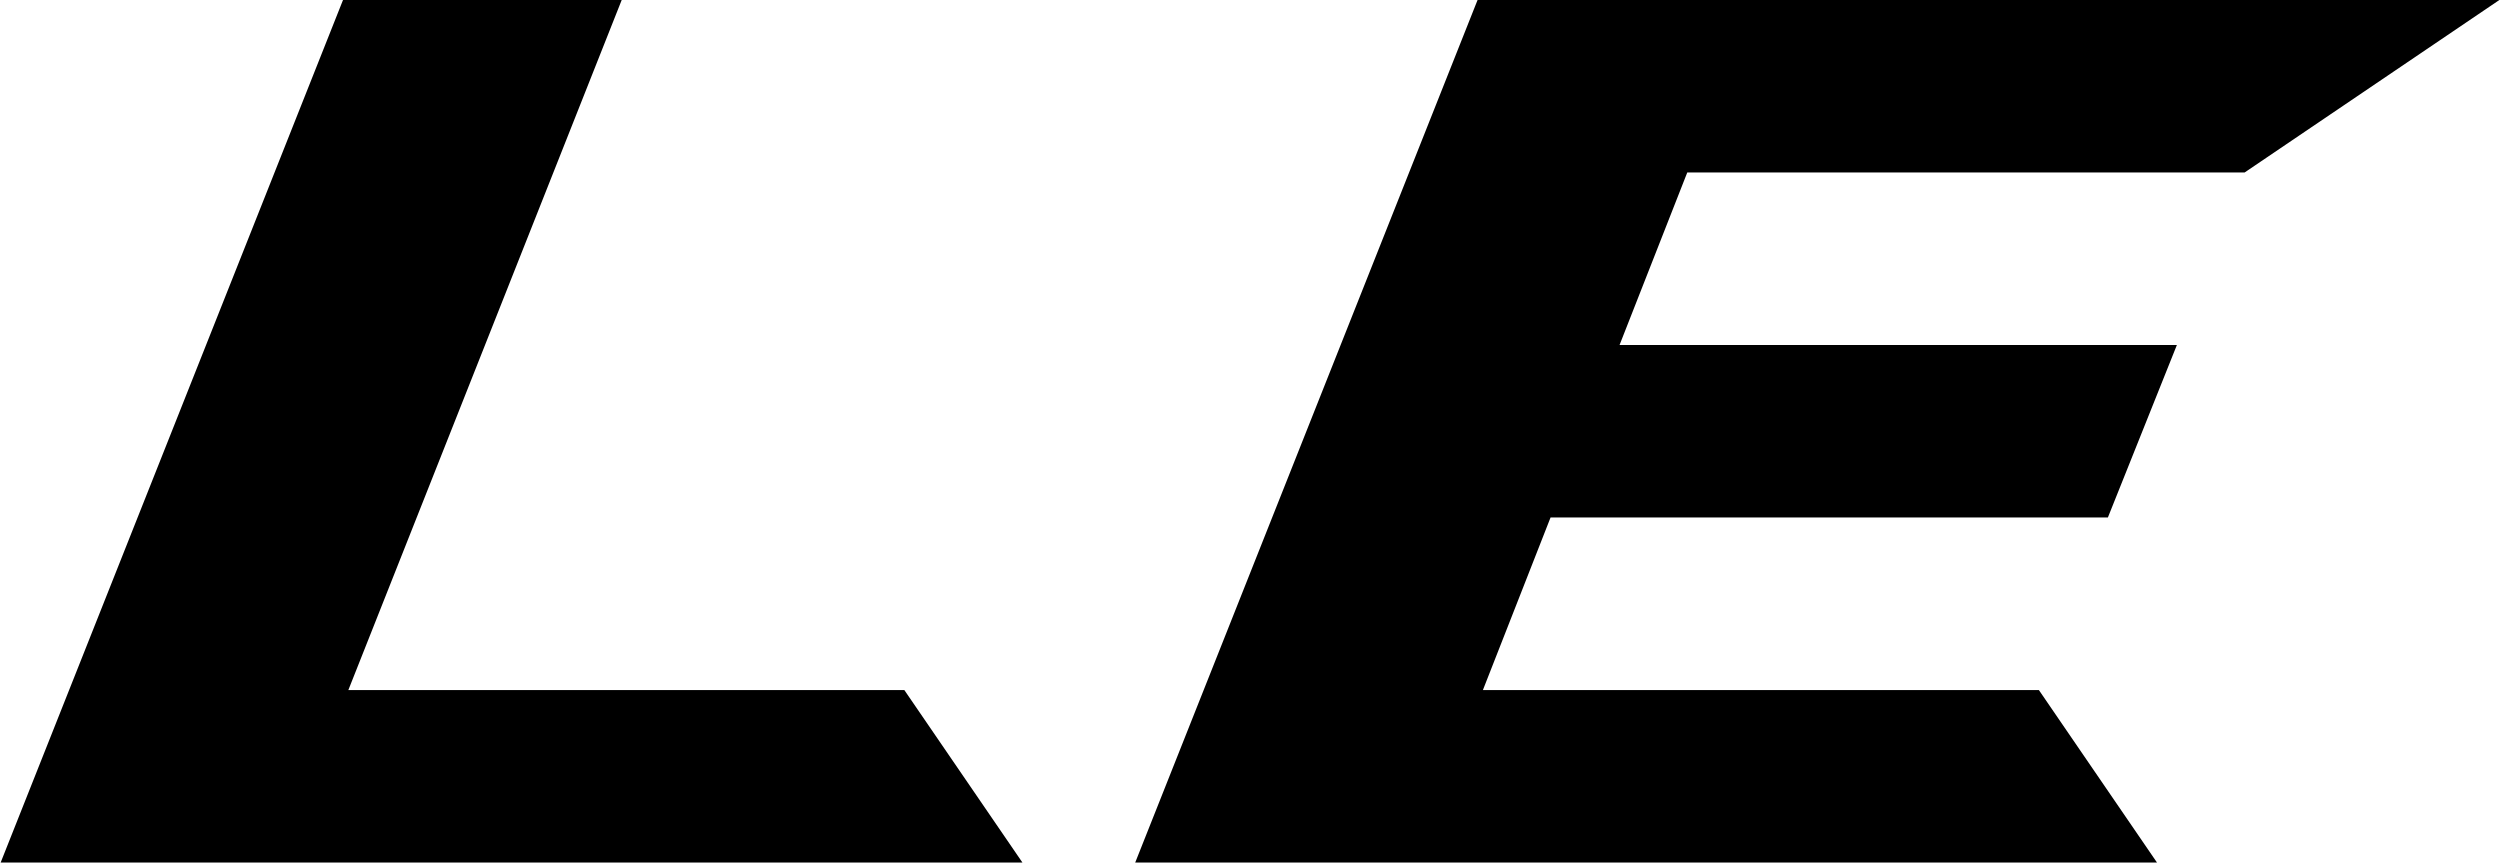
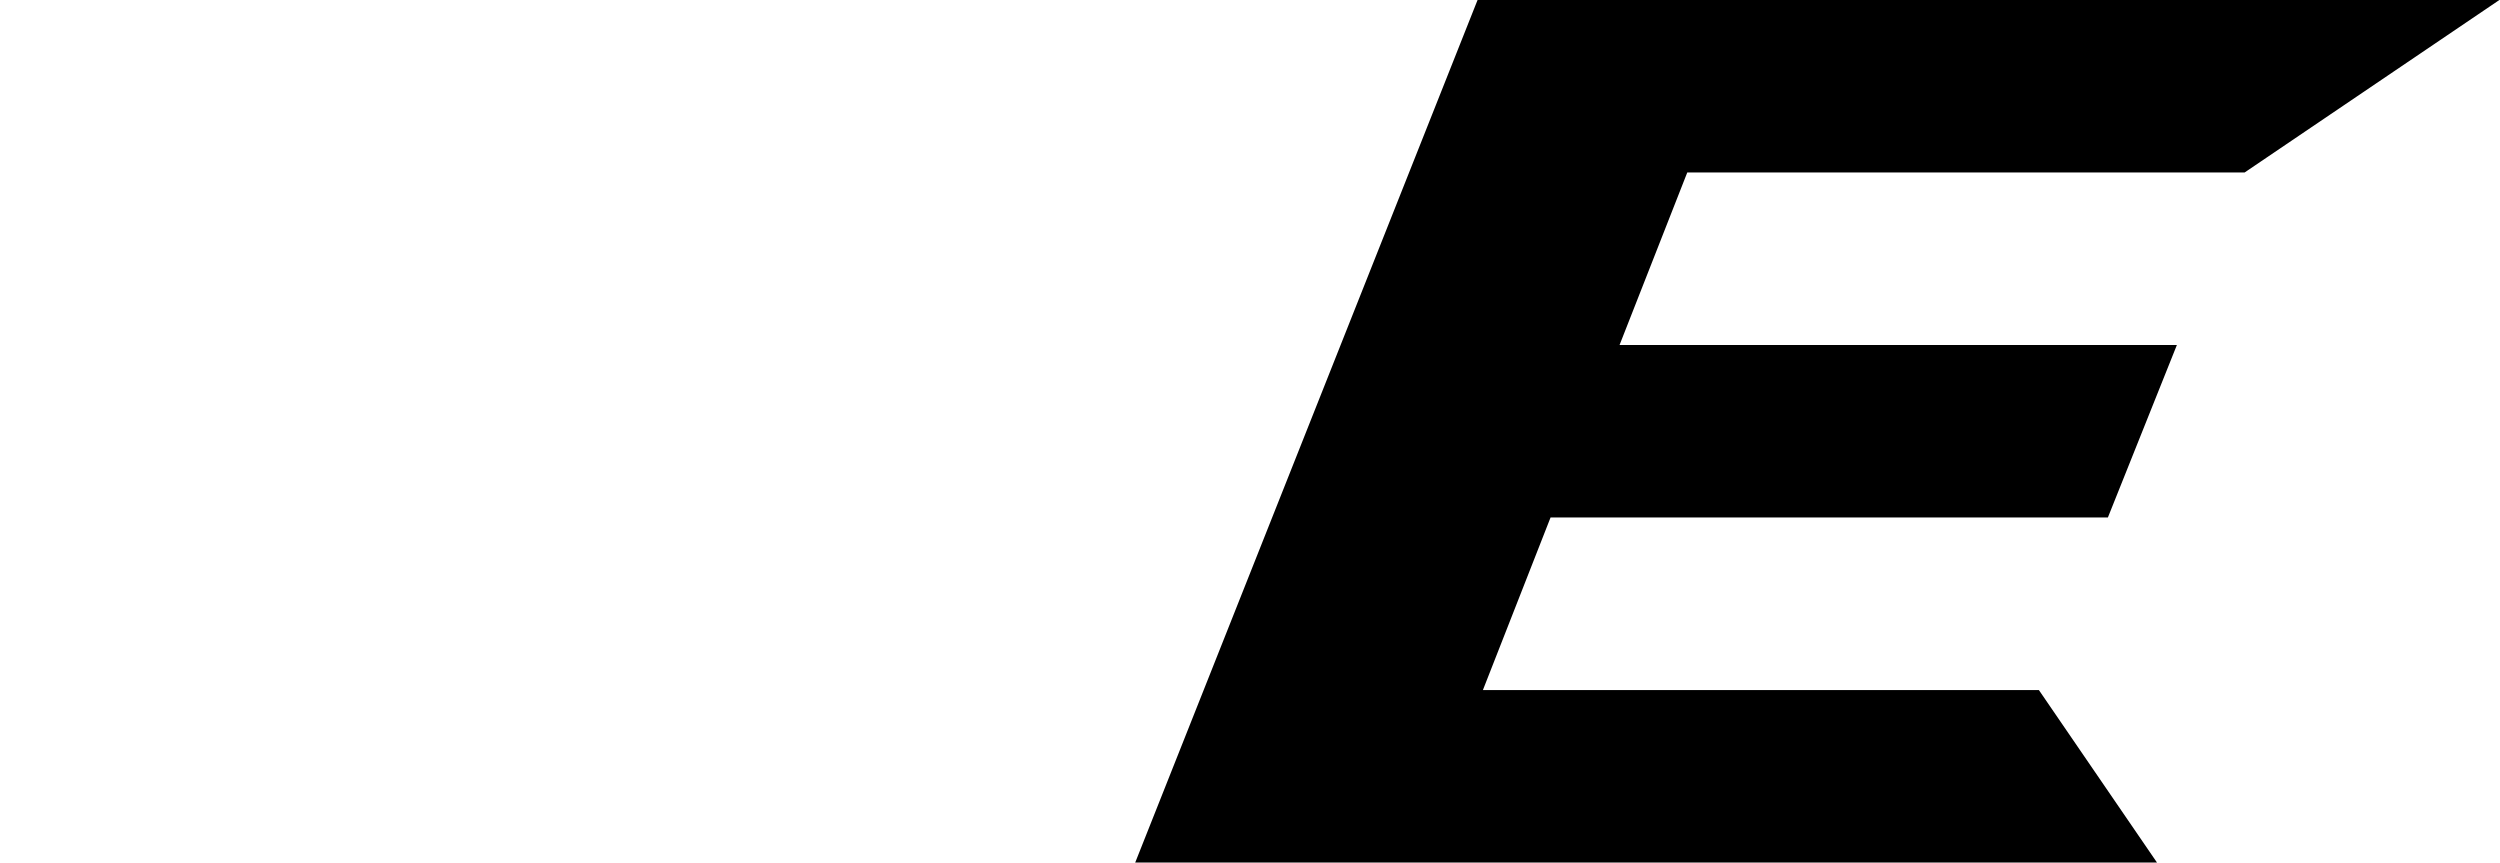
<svg xmlns="http://www.w3.org/2000/svg" xml:space="preserve" width="1.255in" height="0.433in" version="1.1" style="shape-rendering:geometricPrecision; text-rendering:geometricPrecision; image-rendering:optimizeQuality; fill-rule:evenodd; clip-rule:evenodd" viewBox="0 0 407.04 140.51">
  <defs>
    <style type="text/css">
   
    .fil0 {fill:black;fill-rule:nonzero}
   
  </style>
  </defs>
  <g id="Layer_x0020_1">
-     <polygon class="fil0" points="-0,140.51 166.45,140.51 147.21,112.41 56.64,112.41 101.17,0 55.77,0 " />
    <polygon id="_1" class="fil0" points="184.82,140.51 351.27,140.51 332.03,112.41 241.46,112.41 252.48,84.3 343.27,84.3 354.51,56.2 263.72,56.2 274.75,28.1 365.54,28.1 407.04,0 240.59,0 " />
  </g>
</svg>